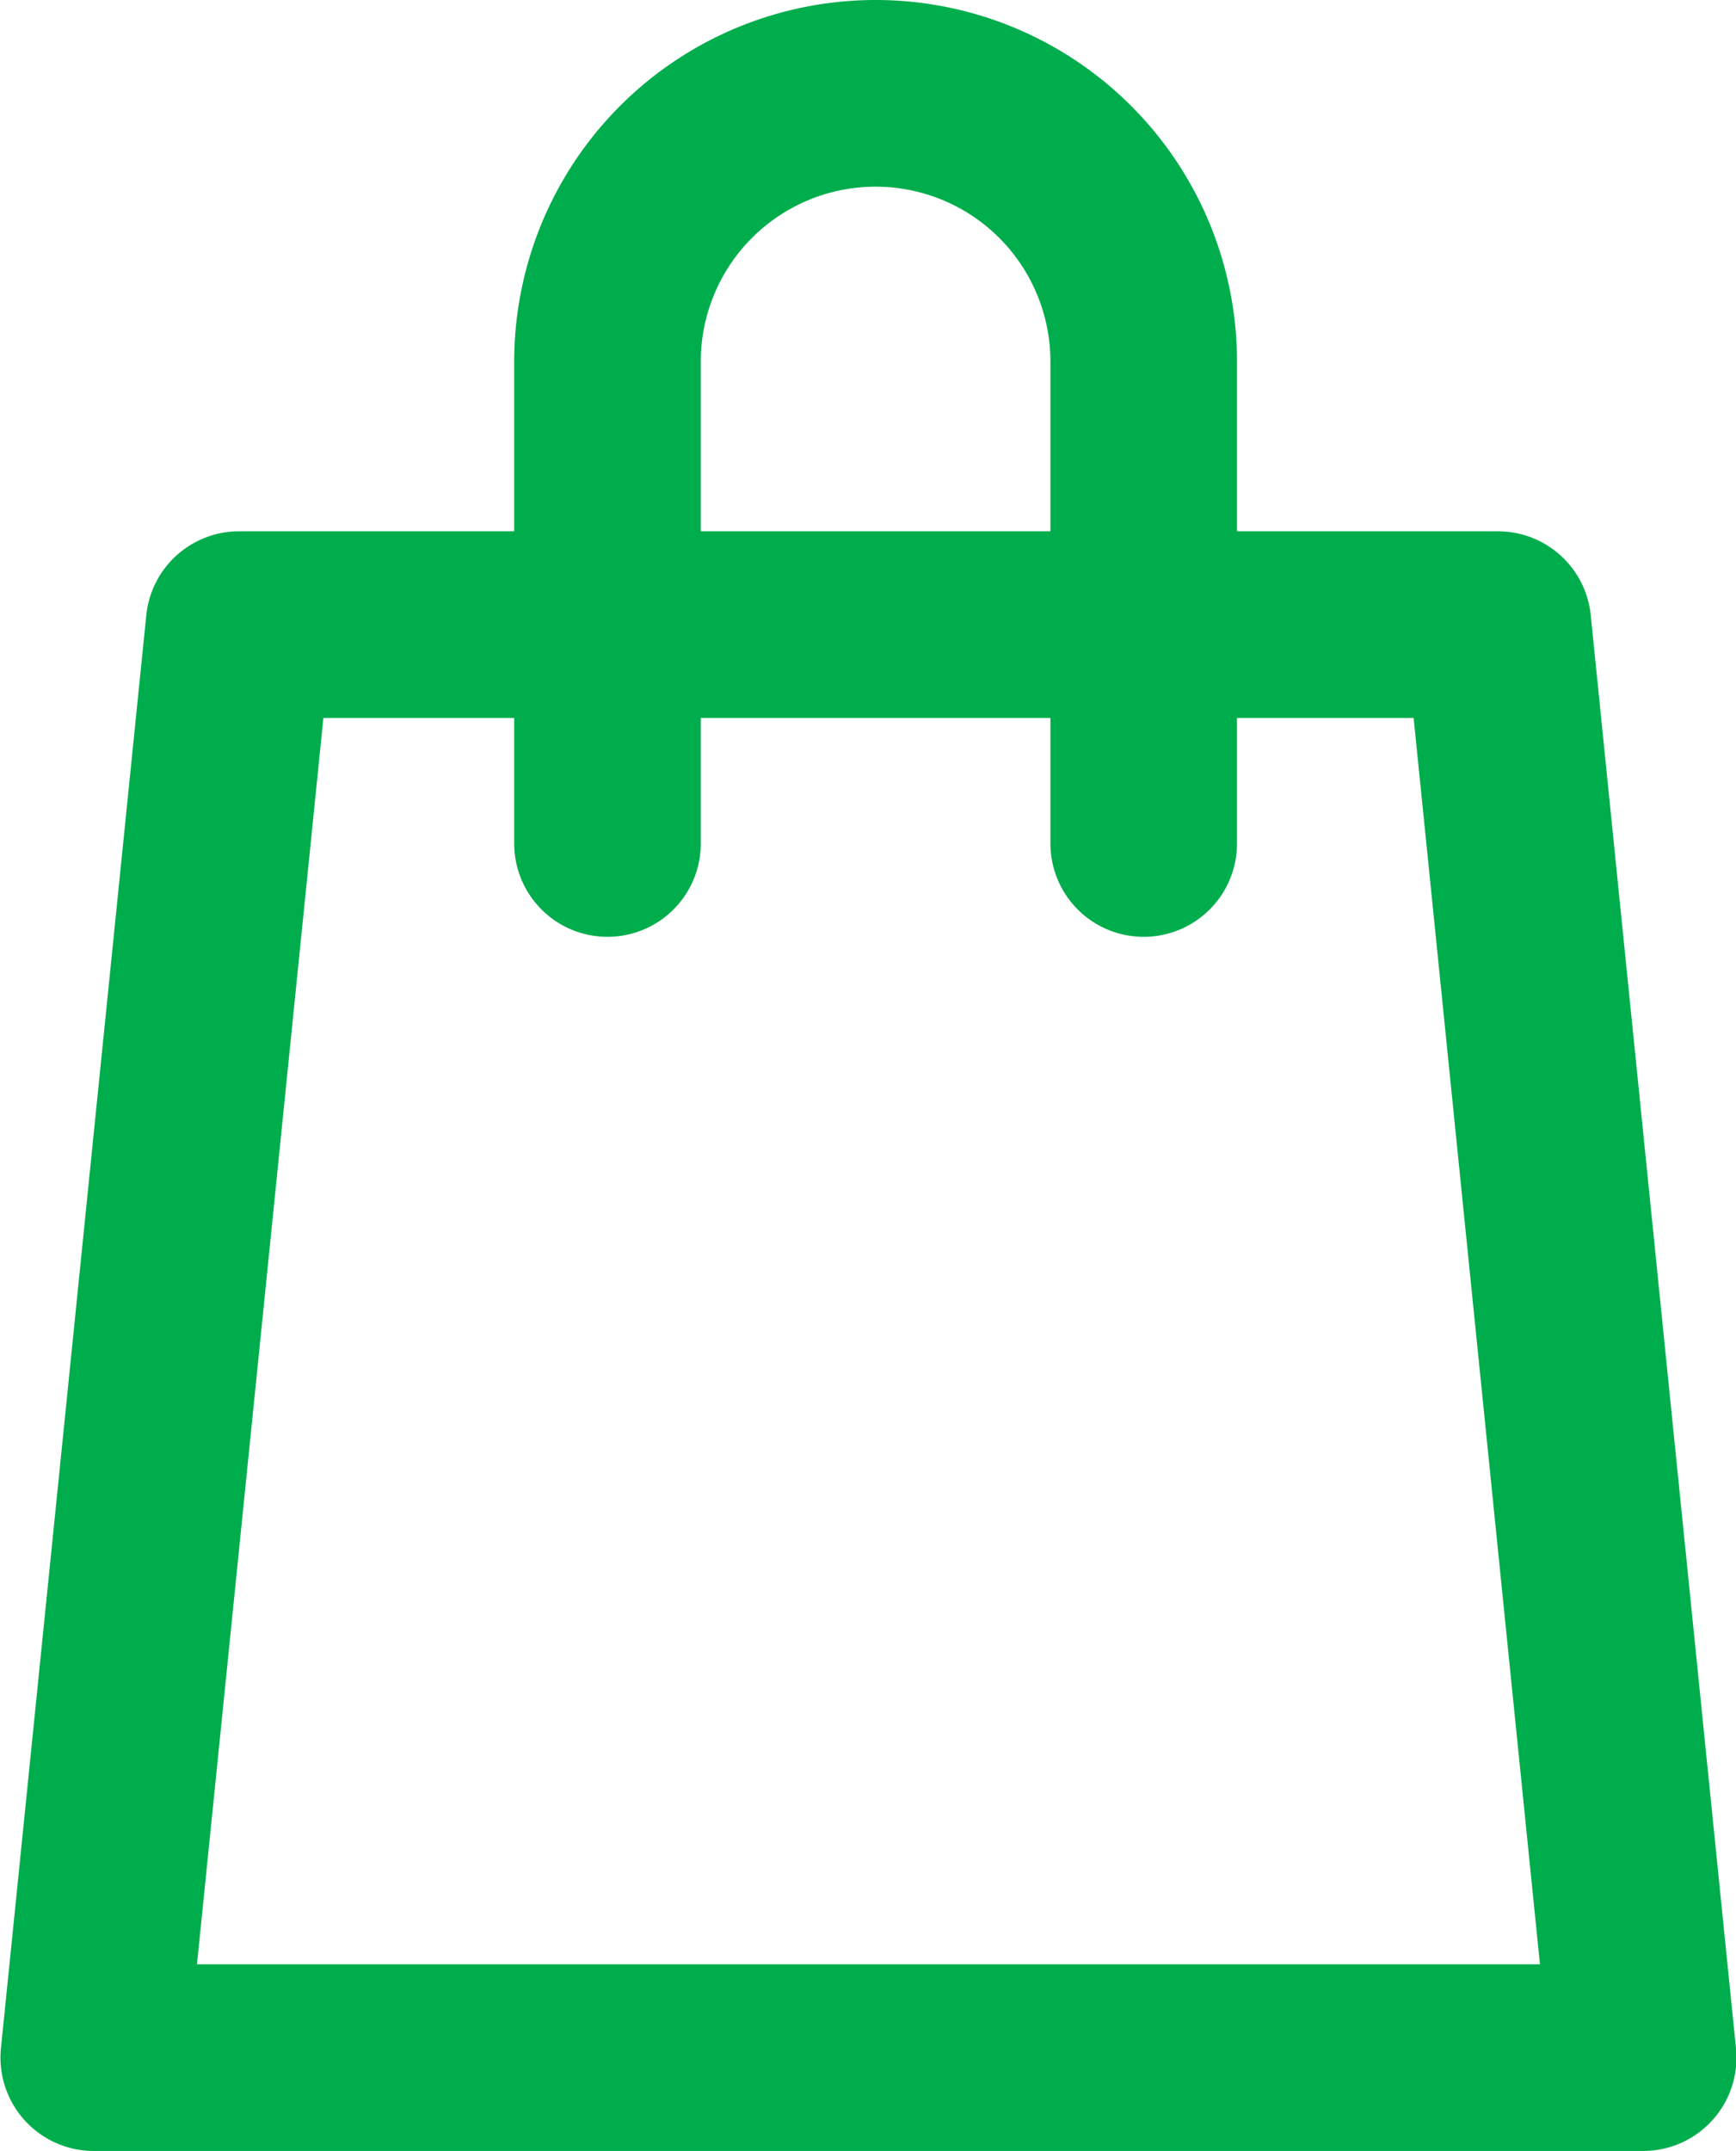
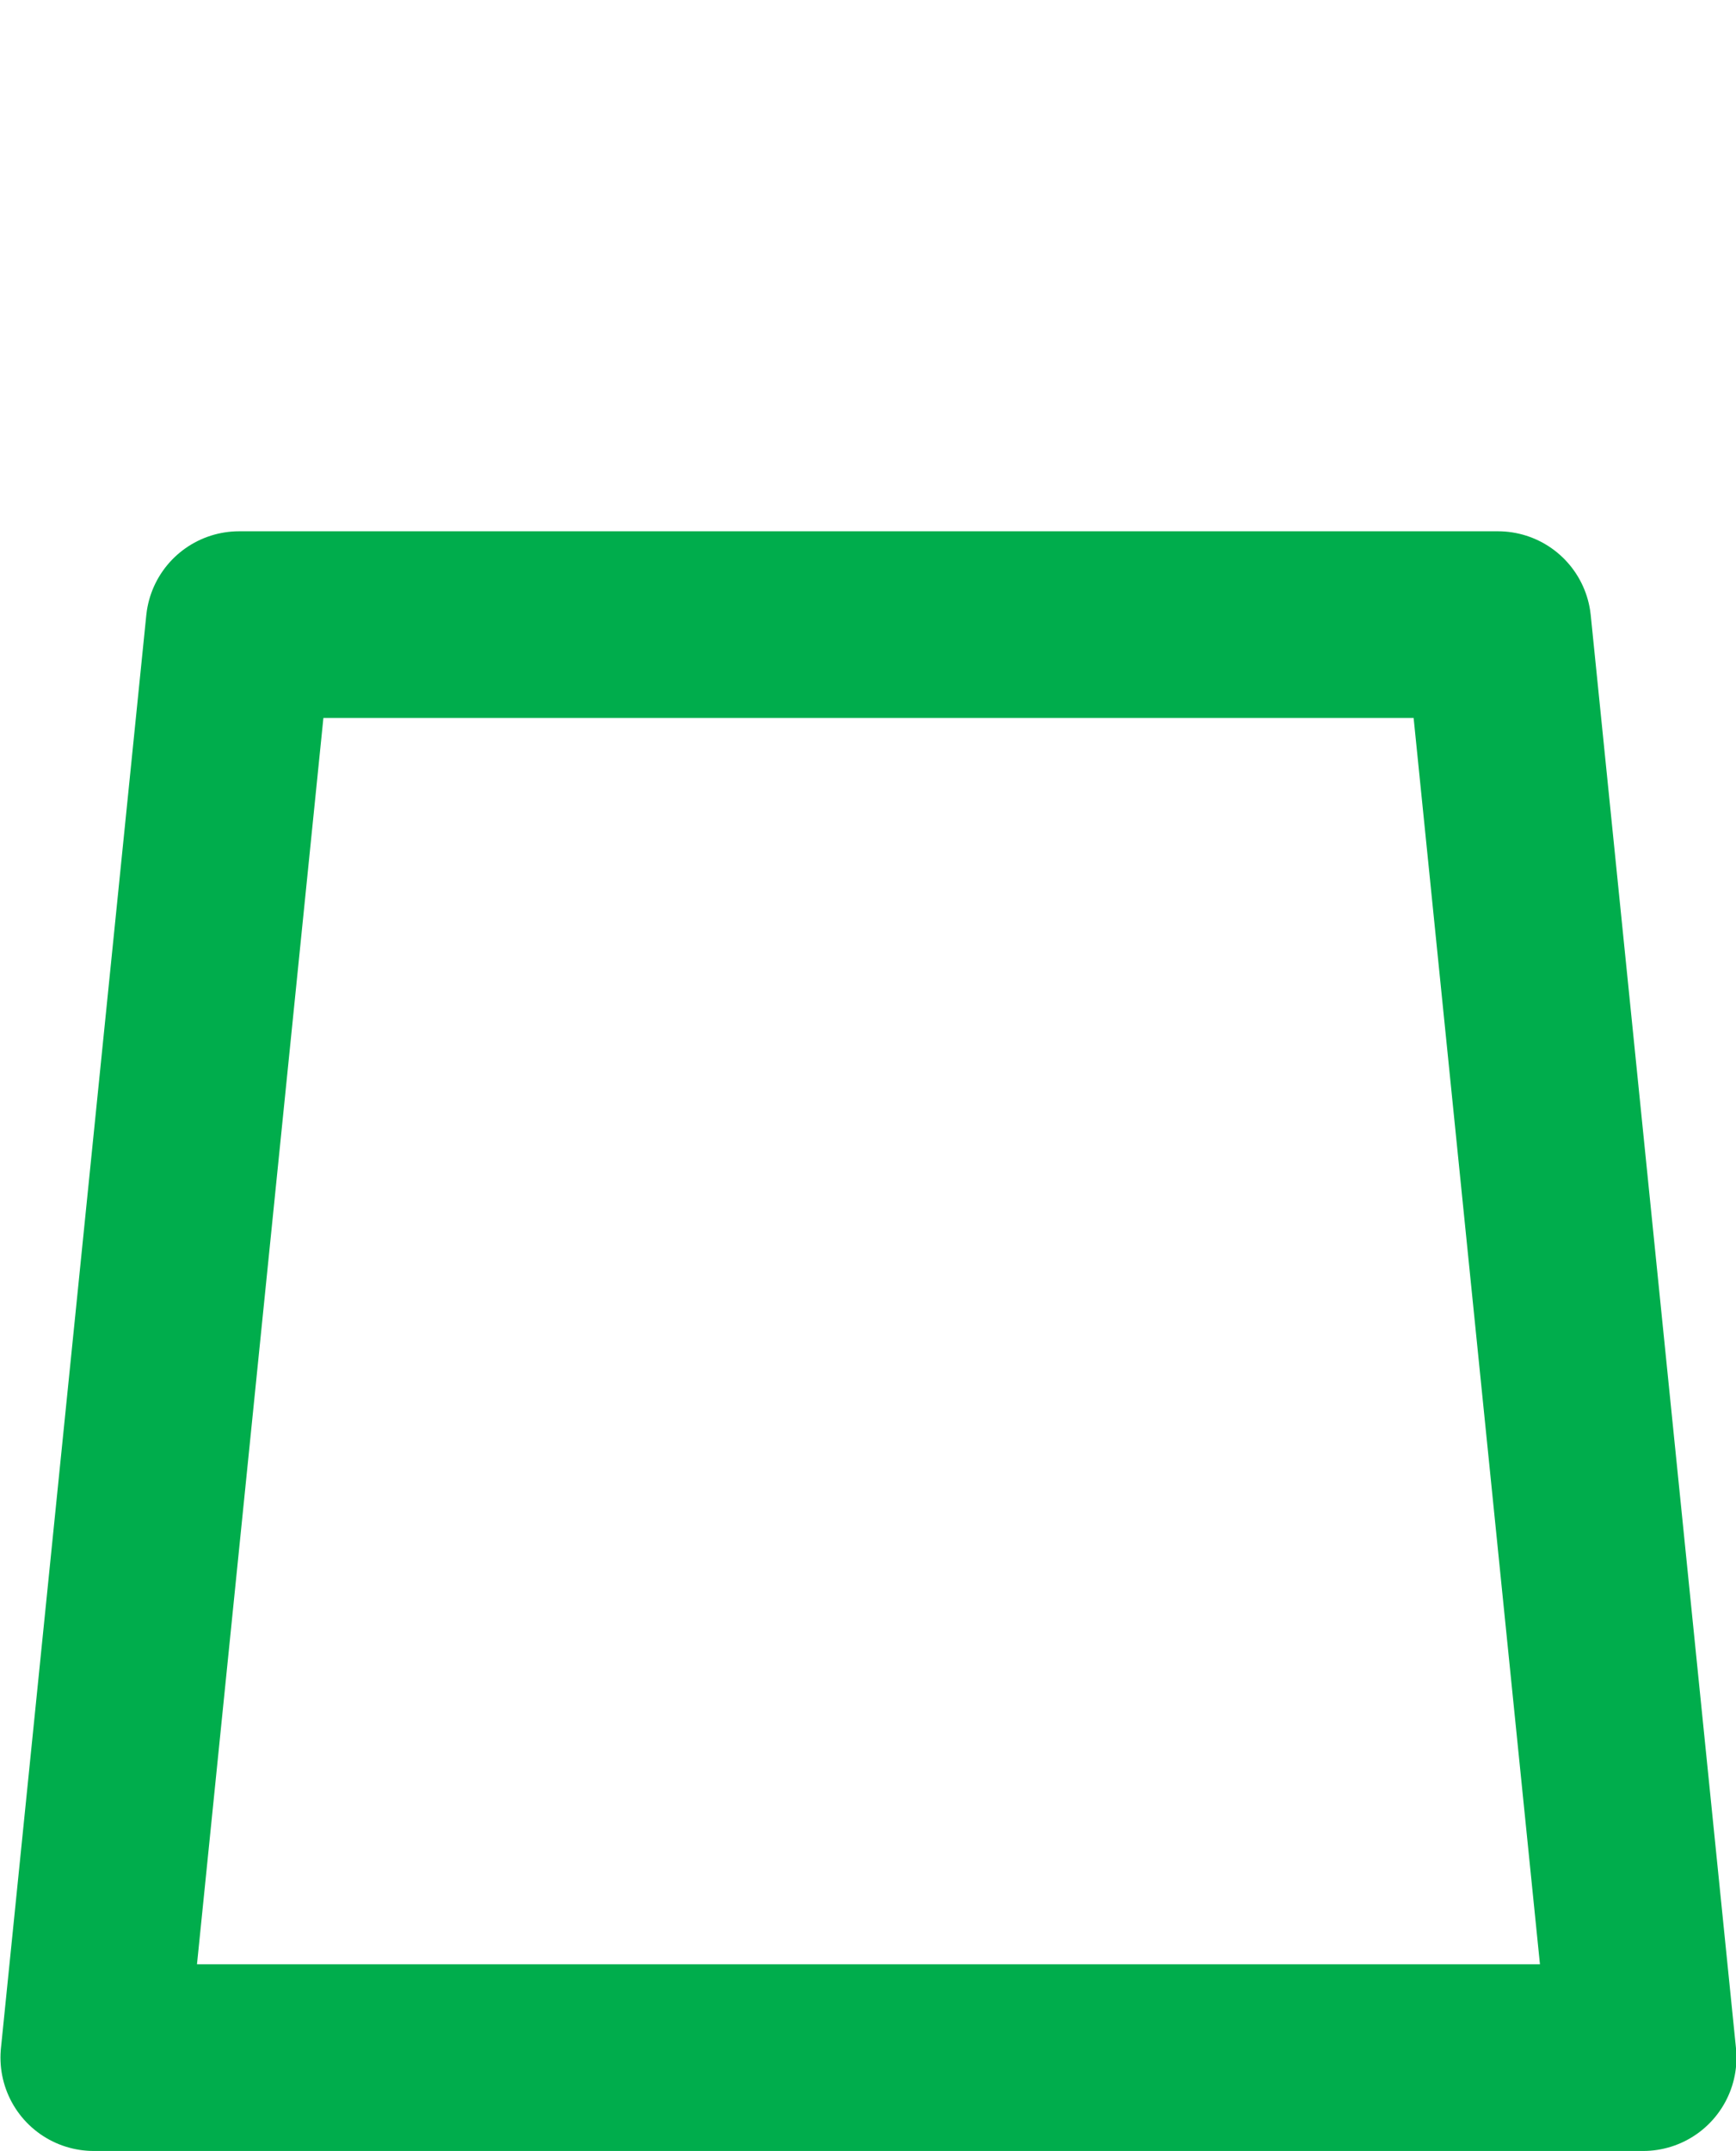
<svg xmlns="http://www.w3.org/2000/svg" width="18.609" height="23.045" viewBox="0 0 18.609 23.045">
  <g id="Group_5126" data-name="Group 5126" transform="translate(346.414 -175.694)">
    <path id="Path_9062" data-name="Path 9062" d="M-328.8,198.082h-16.609l1.558-15.353h13.494Z" transform="translate(0 -0.343)" fill="none" stroke="#00ad4c" stroke-linecap="round" stroke-linejoin="round" stroke-width="2" />
-     <path id="Path_9063" data-name="Path 9063" d="M-339.57,184.731v-5.163a2.874,2.874,0,0,1,2.874-2.874h0a2.874,2.874,0,0,1,2.874,2.874v5.163" transform="translate(-0.332)" fill="none" stroke="#00ad4c" stroke-linecap="round" stroke-linejoin="round" stroke-width="2" />
  </g>
</svg>